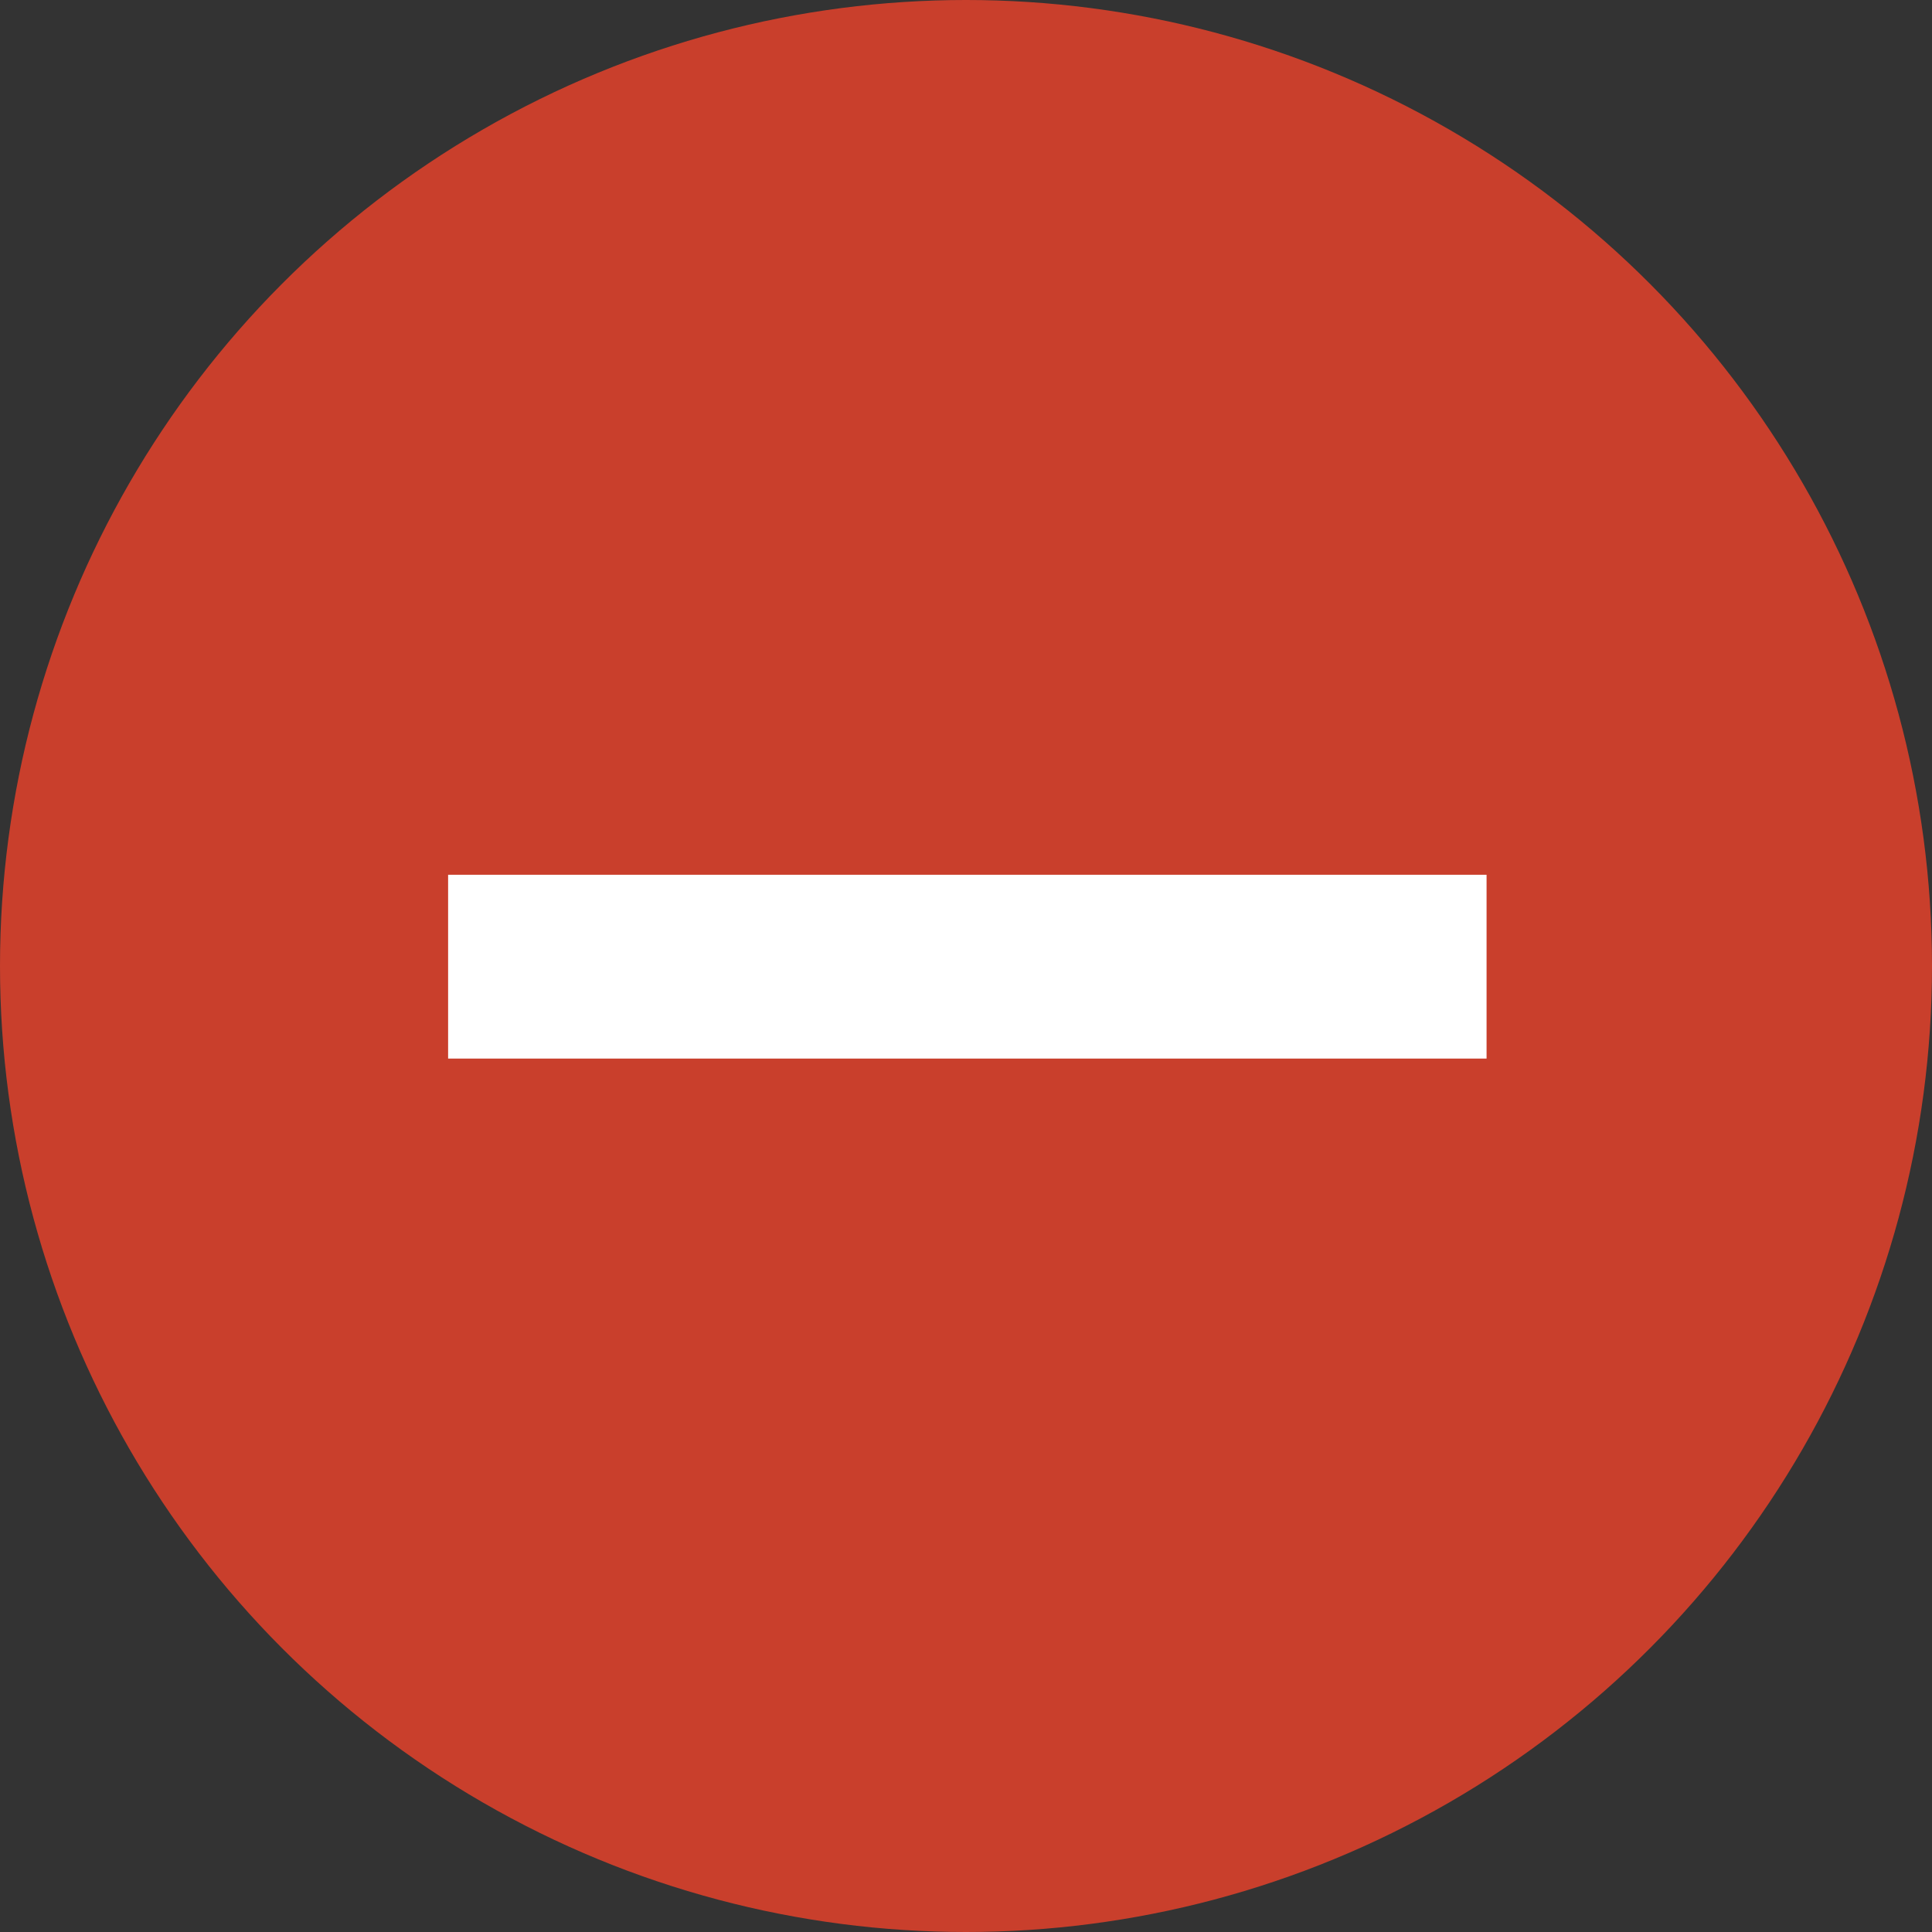
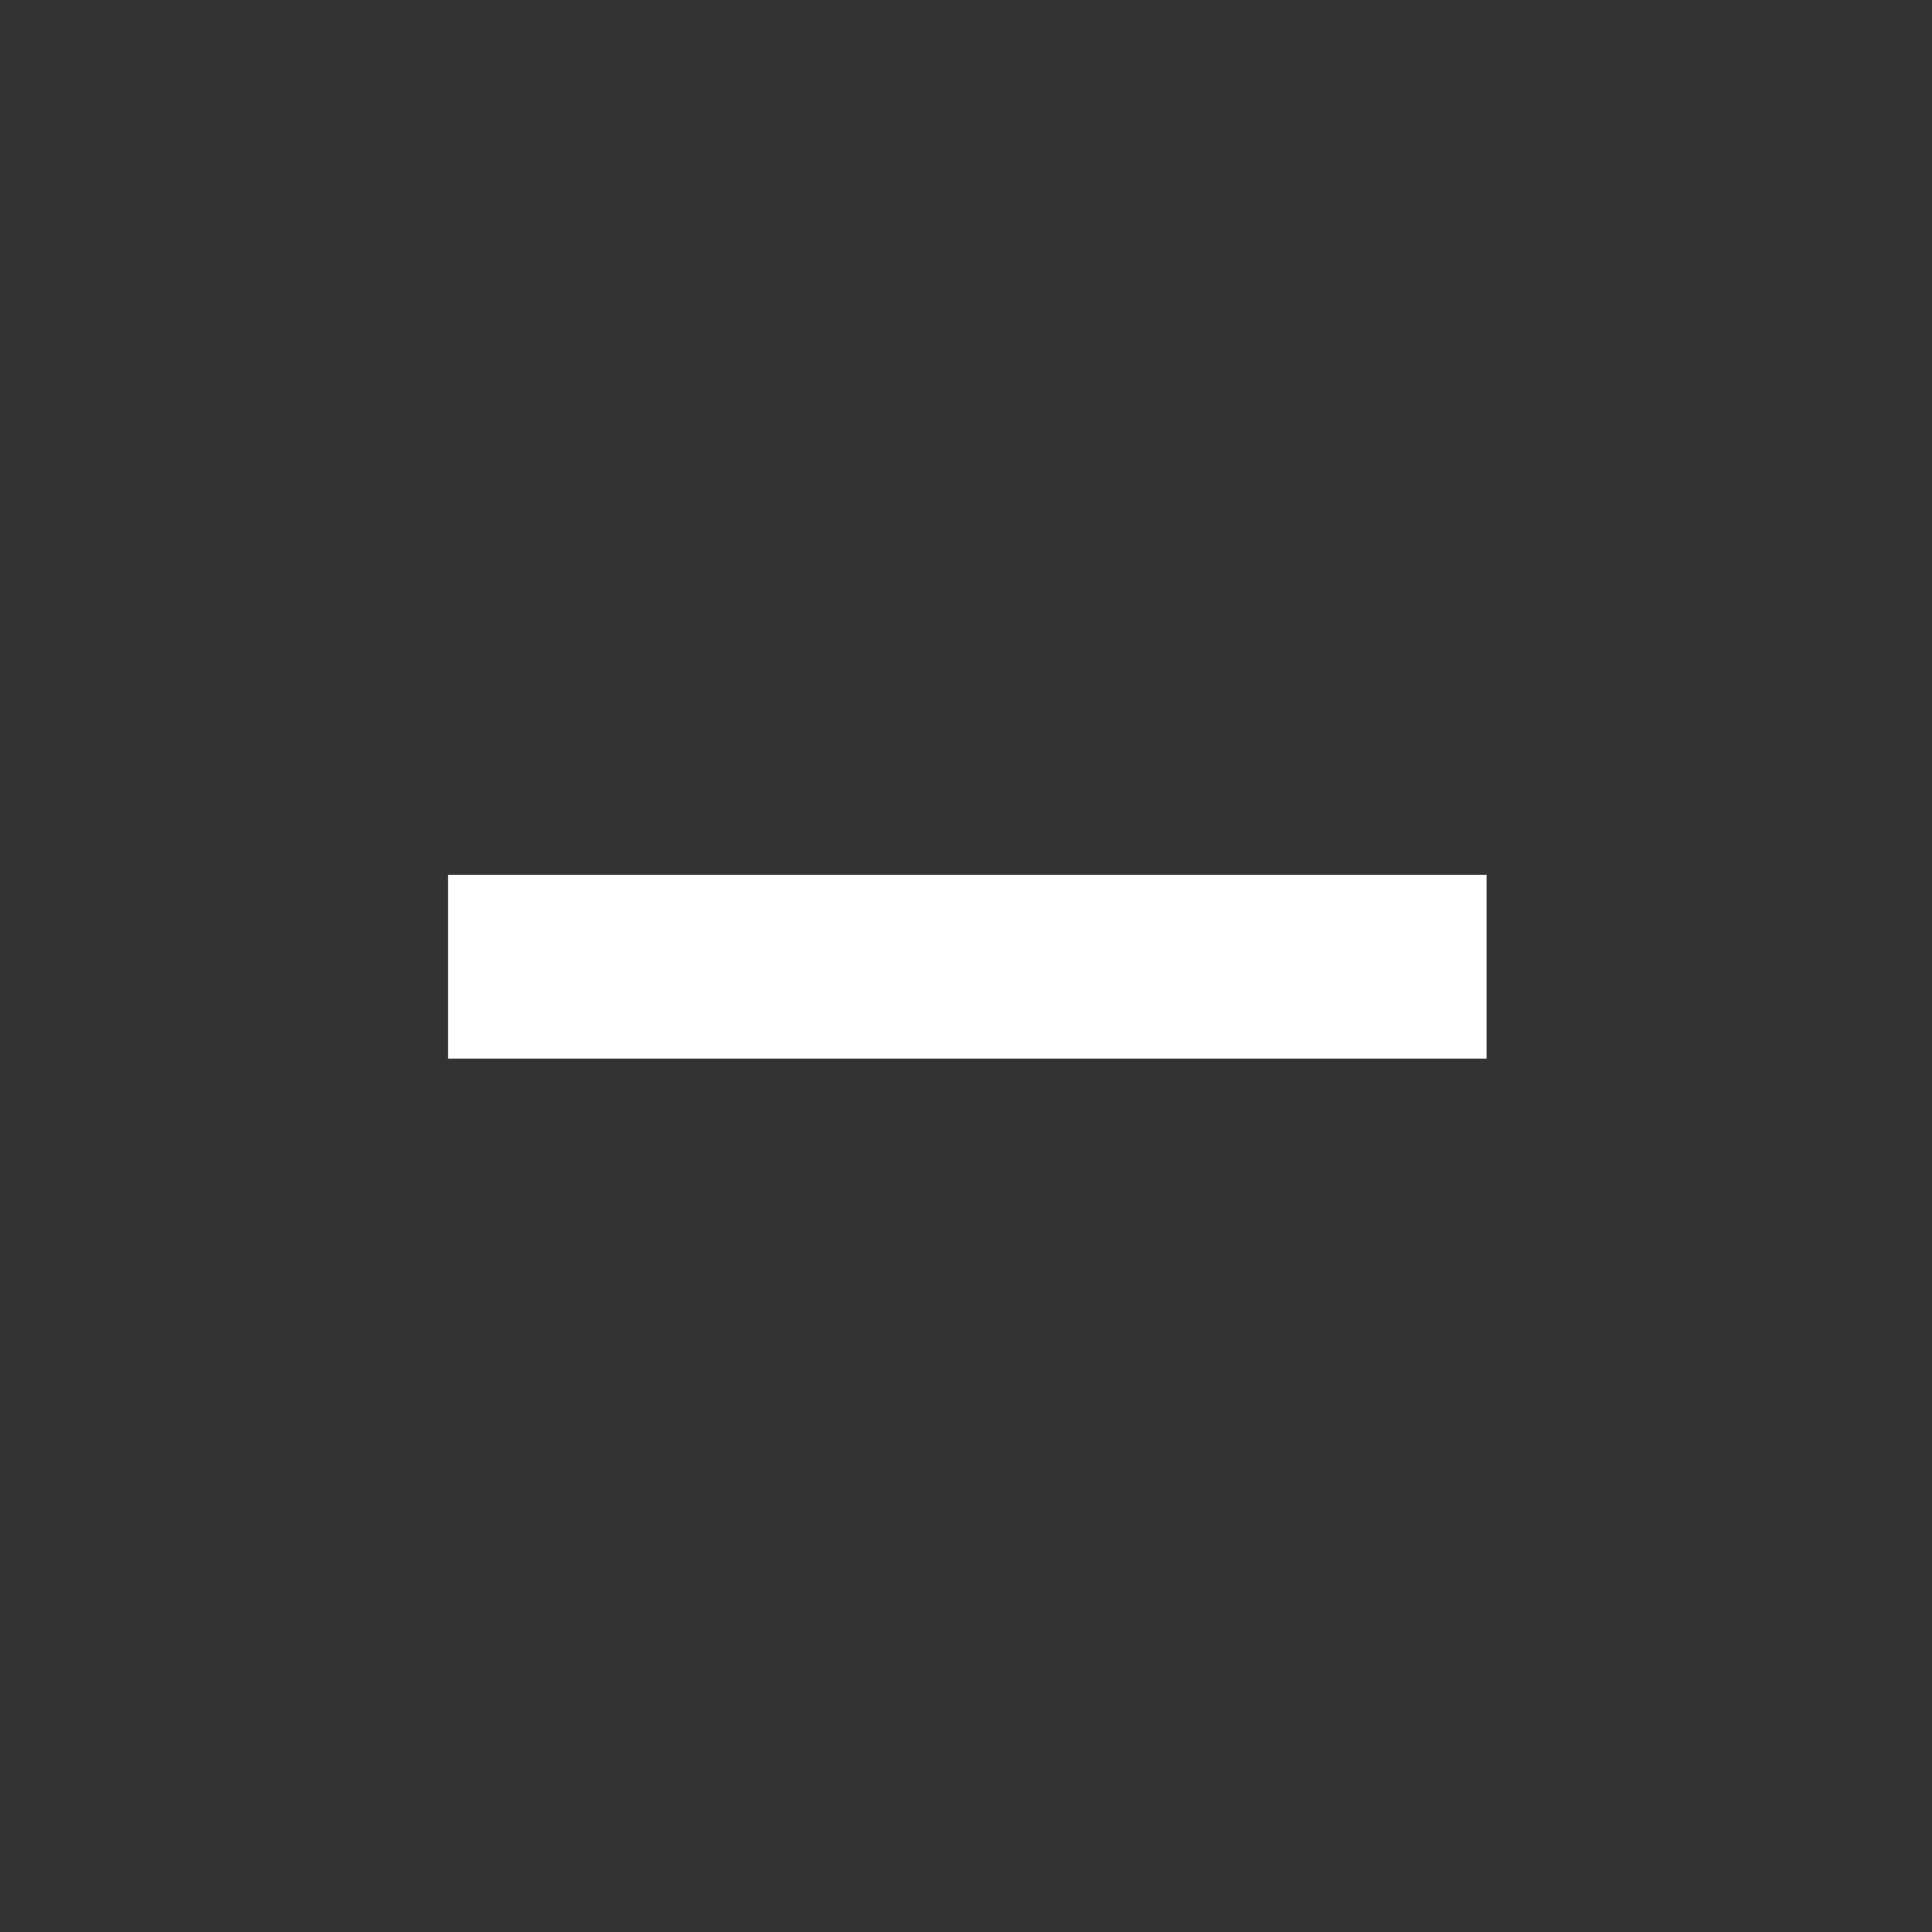
<svg xmlns="http://www.w3.org/2000/svg" version="1.1" id="Layer_1" x="0px" y="0px" viewBox="0 0 144 144" style="enable-background:new 0 0 144 144;" xml:space="preserve">
  <rect x="0" y="0" width="144" height="144" fill="#333333" stroke="none" />
  <style type="text/css">
	.st0{fill:#C93F2C;}
	.st1{fill:#FFFFFF;}
</style>
-   <circle class="st0" cx="72" cy="72" r="72" />
  <g>
    <rect x="33.4" y="65.2" class="st1" width="77.4" height="13.7" />
  </g>
</svg>